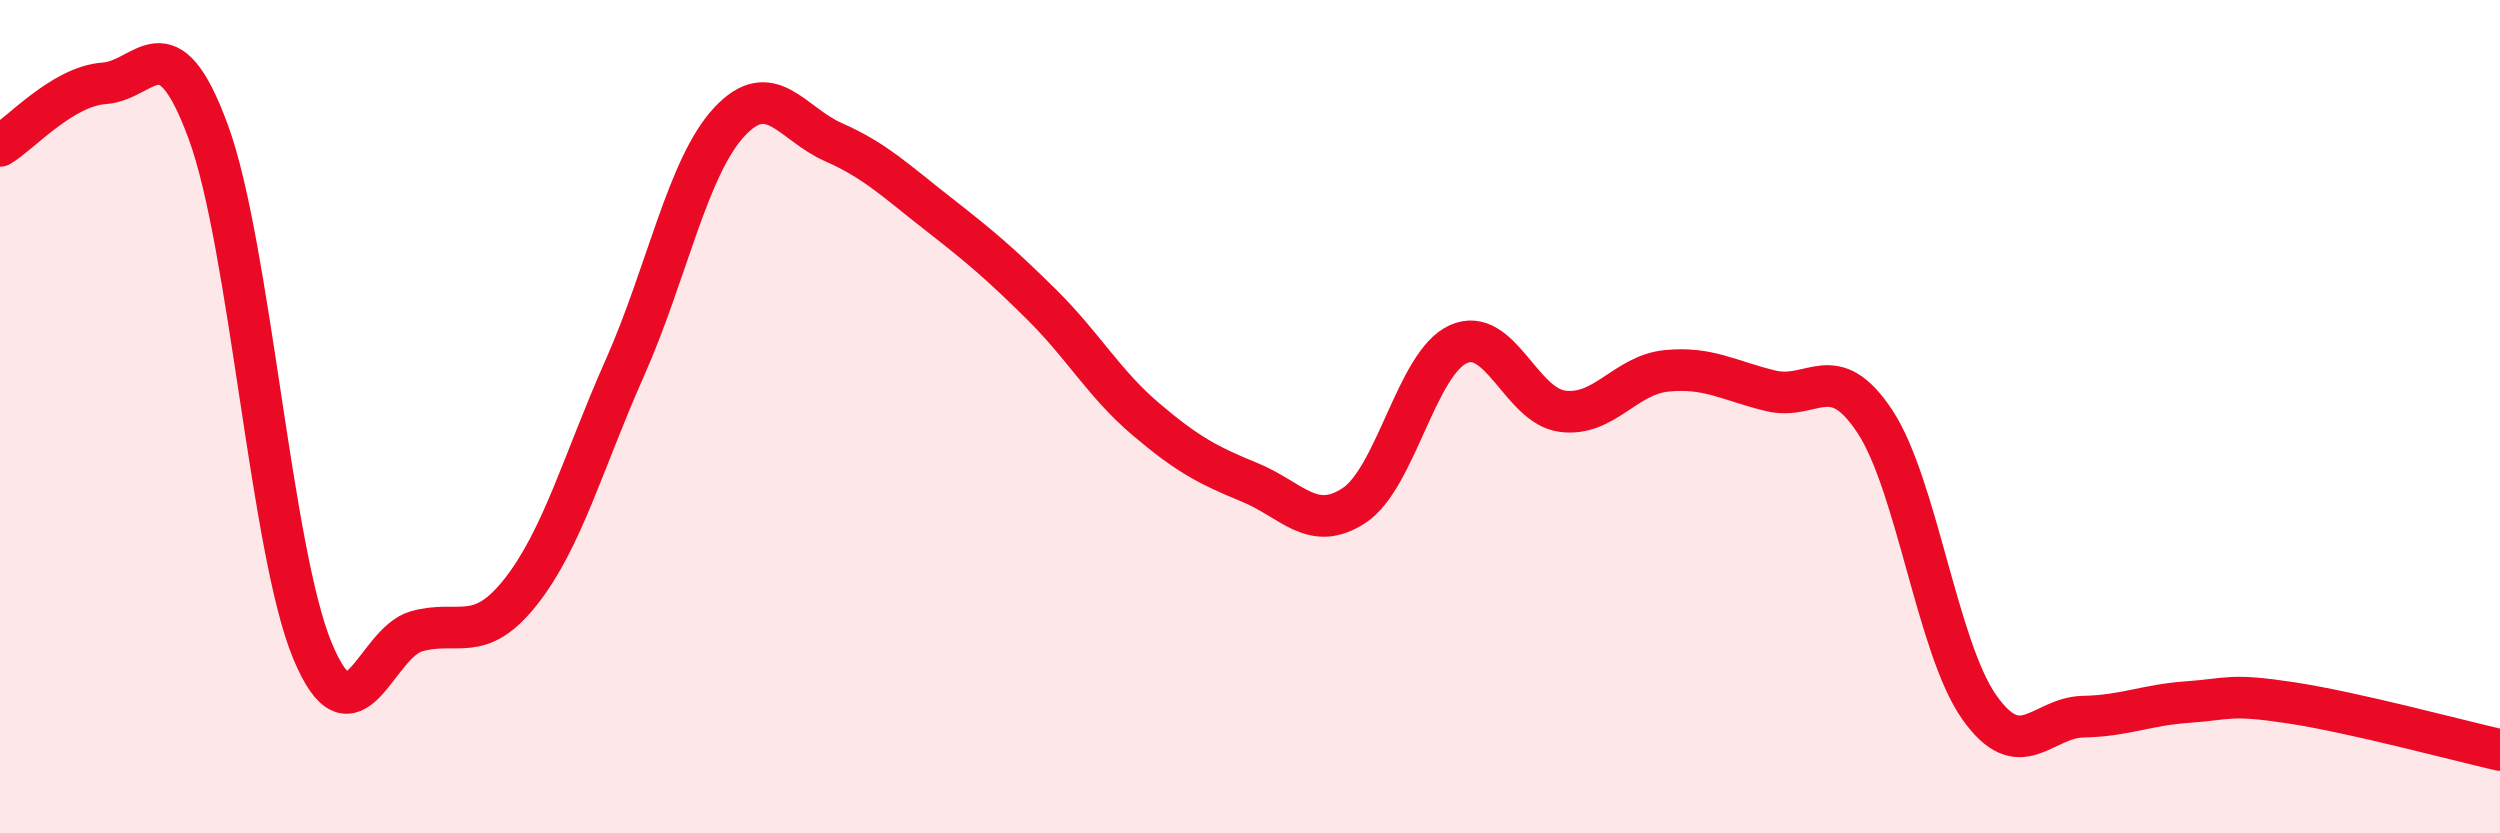
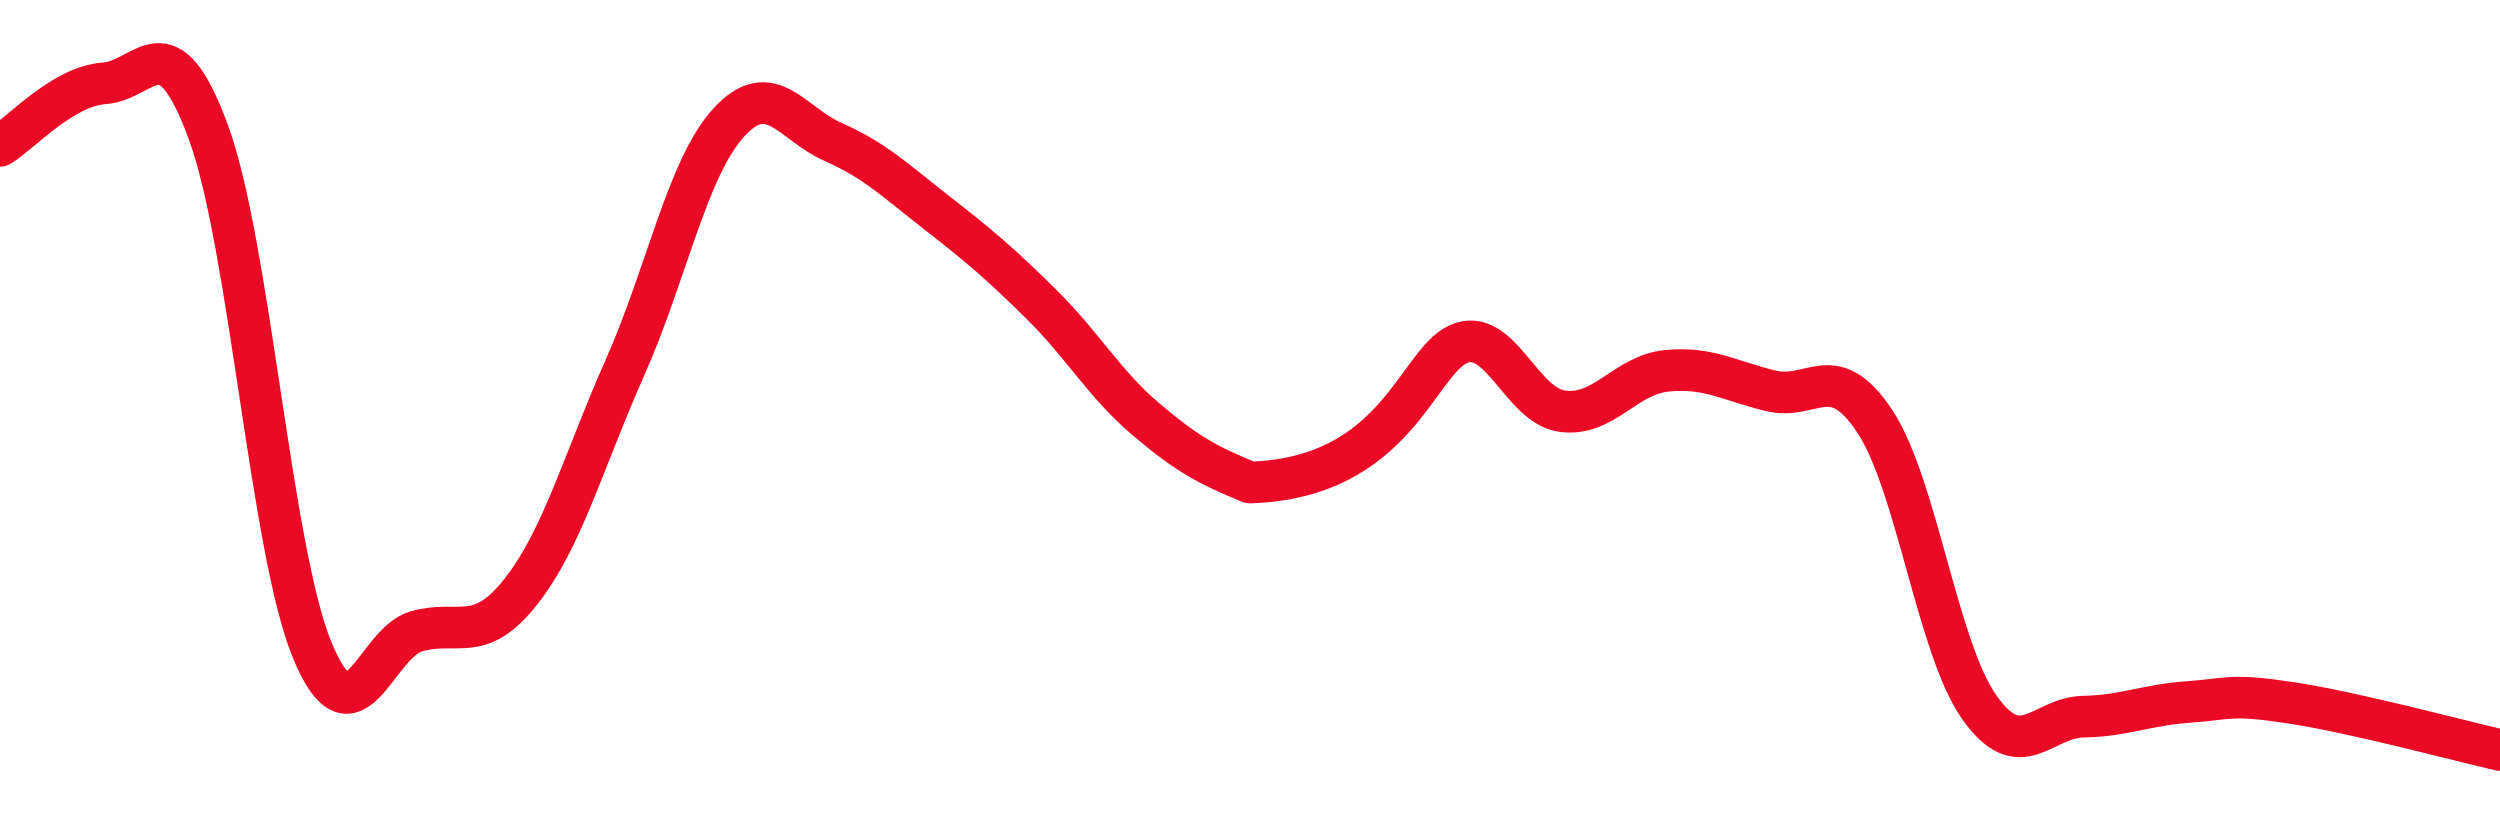
<svg xmlns="http://www.w3.org/2000/svg" width="60" height="20" viewBox="0 0 60 20">
-   <path d="M 0,3.5 C 0.5,3.2 1.5,2.07 2.5,2 C 3.5,1.93 4,0.45 5,3.17 C 6,5.89 6.5,13.22 7.5,15.62 C 8.5,18.02 9,15.43 10,15.15 C 11,14.87 11.5,15.47 12.5,14.2 C 13.5,12.93 14,11.07 15,8.82 C 16,6.57 16.5,4.01 17.5,2.93 C 18.5,1.85 19,2.97 20,3.41 C 21,3.85 21.5,4.34 22.5,5.12 C 23.5,5.9 24,6.32 25,7.31 C 26,8.3 26.5,9.21 27.5,10.06 C 28.5,10.91 29,11.17 30,11.58 C 31,11.99 31.5,12.79 32.5,12.13 C 33.5,11.47 34,8.71 35,8.26 C 36,7.81 36.5,9.74 37.5,9.87 C 38.5,10 39,9 40,8.9 C 41,8.8 41.5,9.14 42.5,9.38 C 43.5,9.62 44,8.6 45,10.12 C 46,11.64 46.5,15.55 47.5,16.97 C 48.5,18.39 49,17.22 50,17.2 C 51,17.18 51.5,16.92 52.5,16.85 C 53.5,16.78 53.5,16.64 55,16.87 C 56.5,17.1 59,17.77 60,18L60 20L0 20Z" fill="#EB0A25" opacity="0.1" stroke-linecap="round" stroke-linejoin="round" />
-   <path d="M 0,3.5 C 0.5,3.2 1.5,2.07 2.5,2 C 3.5,1.93 4,0.45 5,3.17 C 6,5.89 6.5,13.22 7.5,15.62 C 8.5,18.02 9,15.43 10,15.15 C 11,14.87 11.5,15.47 12.5,14.2 C 13.5,12.93 14,11.07 15,8.82 C 16,6.57 16.5,4.01 17.5,2.93 C 18.5,1.85 19,2.97 20,3.41 C 21,3.85 21.5,4.34 22.5,5.12 C 23.5,5.9 24,6.32 25,7.31 C 26,8.3 26.5,9.21 27.5,10.06 C 28.5,10.91 29,11.17 30,11.58 C 31,11.99 31.5,12.79 32.5,12.13 C 33.5,11.47 34,8.71 35,8.26 C 36,7.81 36.5,9.74 37.5,9.87 C 38.5,10 39,9 40,8.9 C 41,8.8 41.5,9.14 42.5,9.38 C 43.5,9.62 44,8.6 45,10.12 C 46,11.64 46.5,15.55 47.5,16.97 C 48.5,18.39 49,17.22 50,17.2 C 51,17.18 51.5,16.92 52.5,16.85 C 53.5,16.78 53.5,16.64 55,16.87 C 56.5,17.1 59,17.77 60,18" stroke="#EB0A25" stroke-width="1" fill="none" stroke-linecap="round" stroke-linejoin="round" />
+   <path d="M 0,3.5 C 0.5,3.2 1.5,2.07 2.5,2 C 3.5,1.93 4,0.45 5,3.17 C 6,5.89 6.5,13.22 7.5,15.62 C 8.5,18.02 9,15.43 10,15.15 C 11,14.87 11.5,15.47 12.5,14.2 C 13.5,12.93 14,11.07 15,8.82 C 16,6.57 16.5,4.01 17.5,2.93 C 18.5,1.85 19,2.97 20,3.41 C 21,3.85 21.5,4.34 22.5,5.12 C 23.5,5.9 24,6.32 25,7.31 C 26,8.3 26.5,9.21 27.5,10.06 C 28.5,10.91 29,11.17 30,11.58 C 33.5,11.47 34,8.71 35,8.26 C 36,7.81 36.5,9.74 37.5,9.87 C 38.5,10 39,9 40,8.9 C 41,8.8 41.5,9.14 42.5,9.38 C 43.5,9.62 44,8.6 45,10.12 C 46,11.64 46.5,15.55 47.5,16.97 C 48.5,18.39 49,17.22 50,17.2 C 51,17.18 51.5,16.92 52.5,16.85 C 53.5,16.78 53.5,16.64 55,16.87 C 56.5,17.1 59,17.77 60,18" stroke="#EB0A25" stroke-width="1" fill="none" stroke-linecap="round" stroke-linejoin="round" />
</svg>